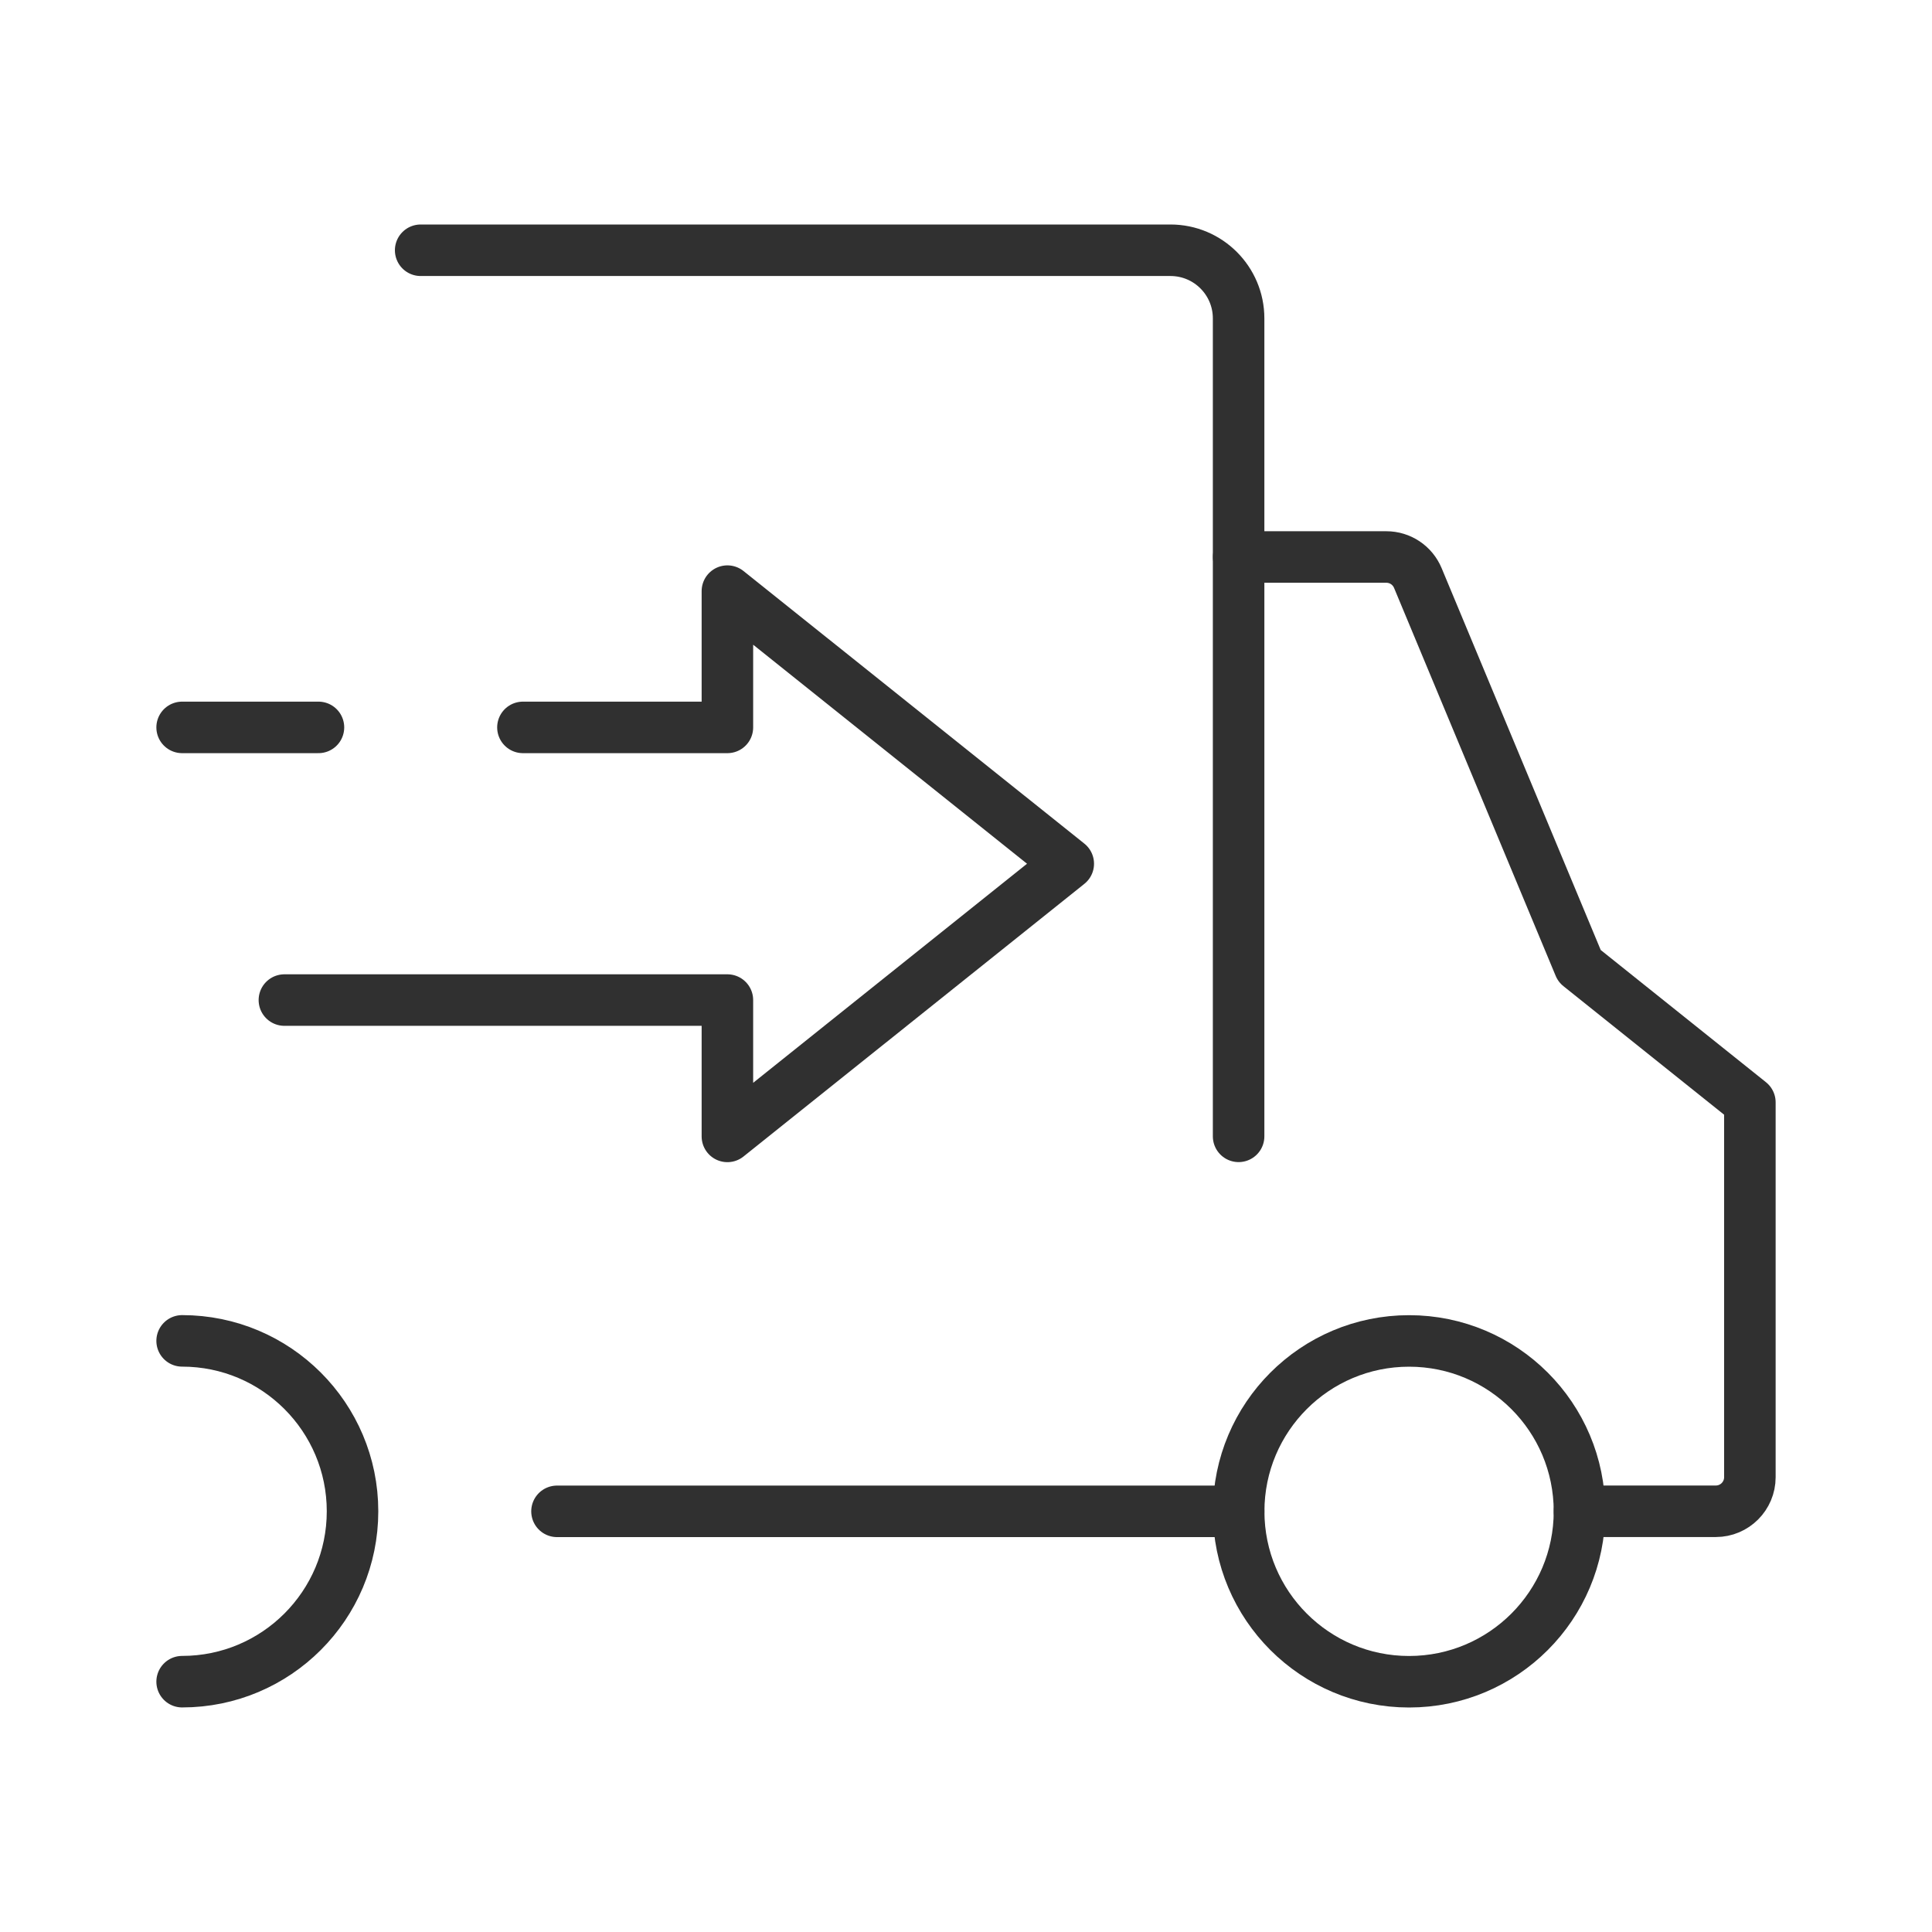
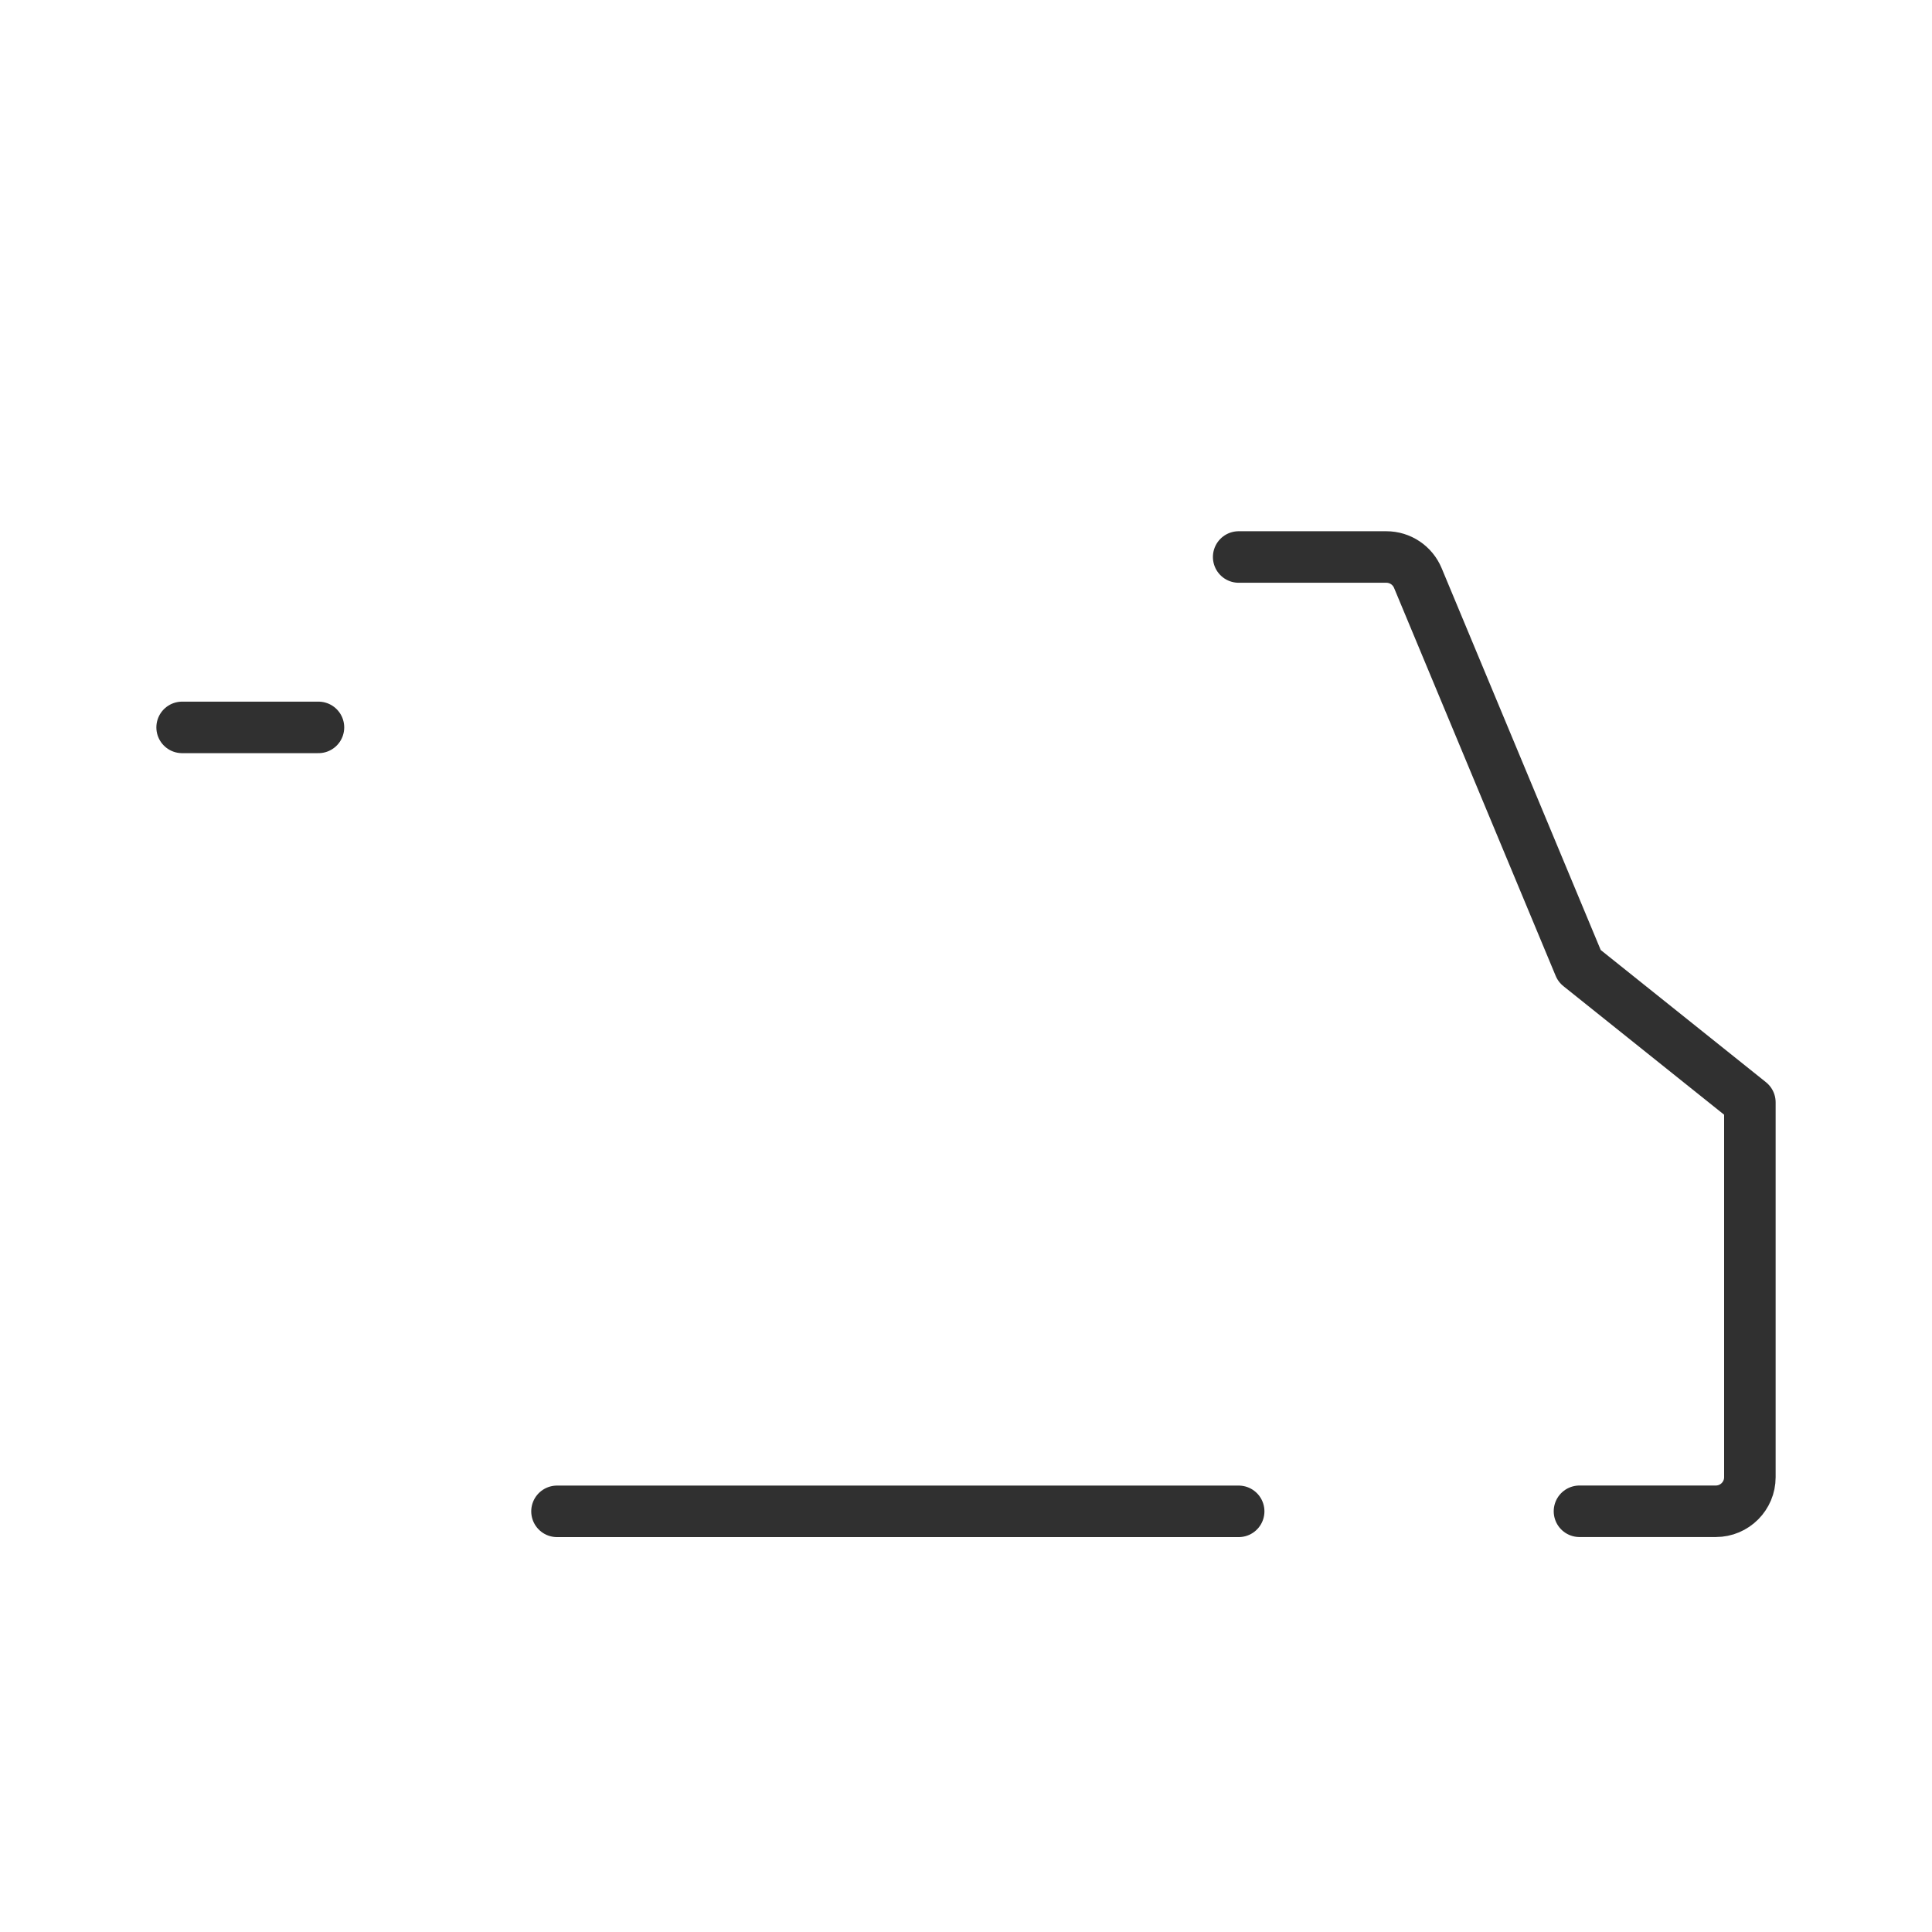
<svg xmlns="http://www.w3.org/2000/svg" id="Capa_1" width="300" height="300" viewBox="0 0 300 300">
  <g id="shipping_shipment">
-     <path d="M65.32,38.86h116.43c5.85,0,10.58,4.74,10.58,10.58v127.01" fill="none" stroke="#303030" stroke-linecap="round" stroke-linejoin="round" stroke-width="8" />
-     <path d="M28.28,208.21c14.61,0,26.46,11.85,26.46,26.46s-11.85,26.46-26.46,26.46" fill="none" stroke="#303030" stroke-linecap="round" stroke-linejoin="round" stroke-width="8" />
-     <circle cx="218.8" cy="234.68" r="26.46" fill="none" stroke="#303030" stroke-linecap="round" stroke-linejoin="round" stroke-width="8" />
    <line x1="192.34" y1="234.68" x2="86.49" y2="234.68" fill="none" stroke="#303030" stroke-linecap="round" stroke-linejoin="round" stroke-width="8" />
    <path d="M192.34,86.49h22.93c2.14,0,4.06,1.28,4.89,3.26l25.1,60.25,26.46,21.17v58.21c0,2.92-2.37,5.29-5.29,5.29h-21.17" fill="none" stroke="#303030" stroke-linecap="round" stroke-linejoin="round" stroke-width="8" />
-     <polyline points="44.16 155.29 112.95 155.29 112.95 176.46 165.88 134.12 112.95 91.79 112.95 112.95 81.2 112.95" fill="none" stroke="#303030" stroke-linecap="round" stroke-linejoin="round" stroke-width="8" />
    <line x1="28.28" y1="112.95" x2="49.45" y2="112.95" fill="none" stroke="#303030" stroke-linecap="round" stroke-linejoin="round" stroke-width="8" />
  </g>
</svg>